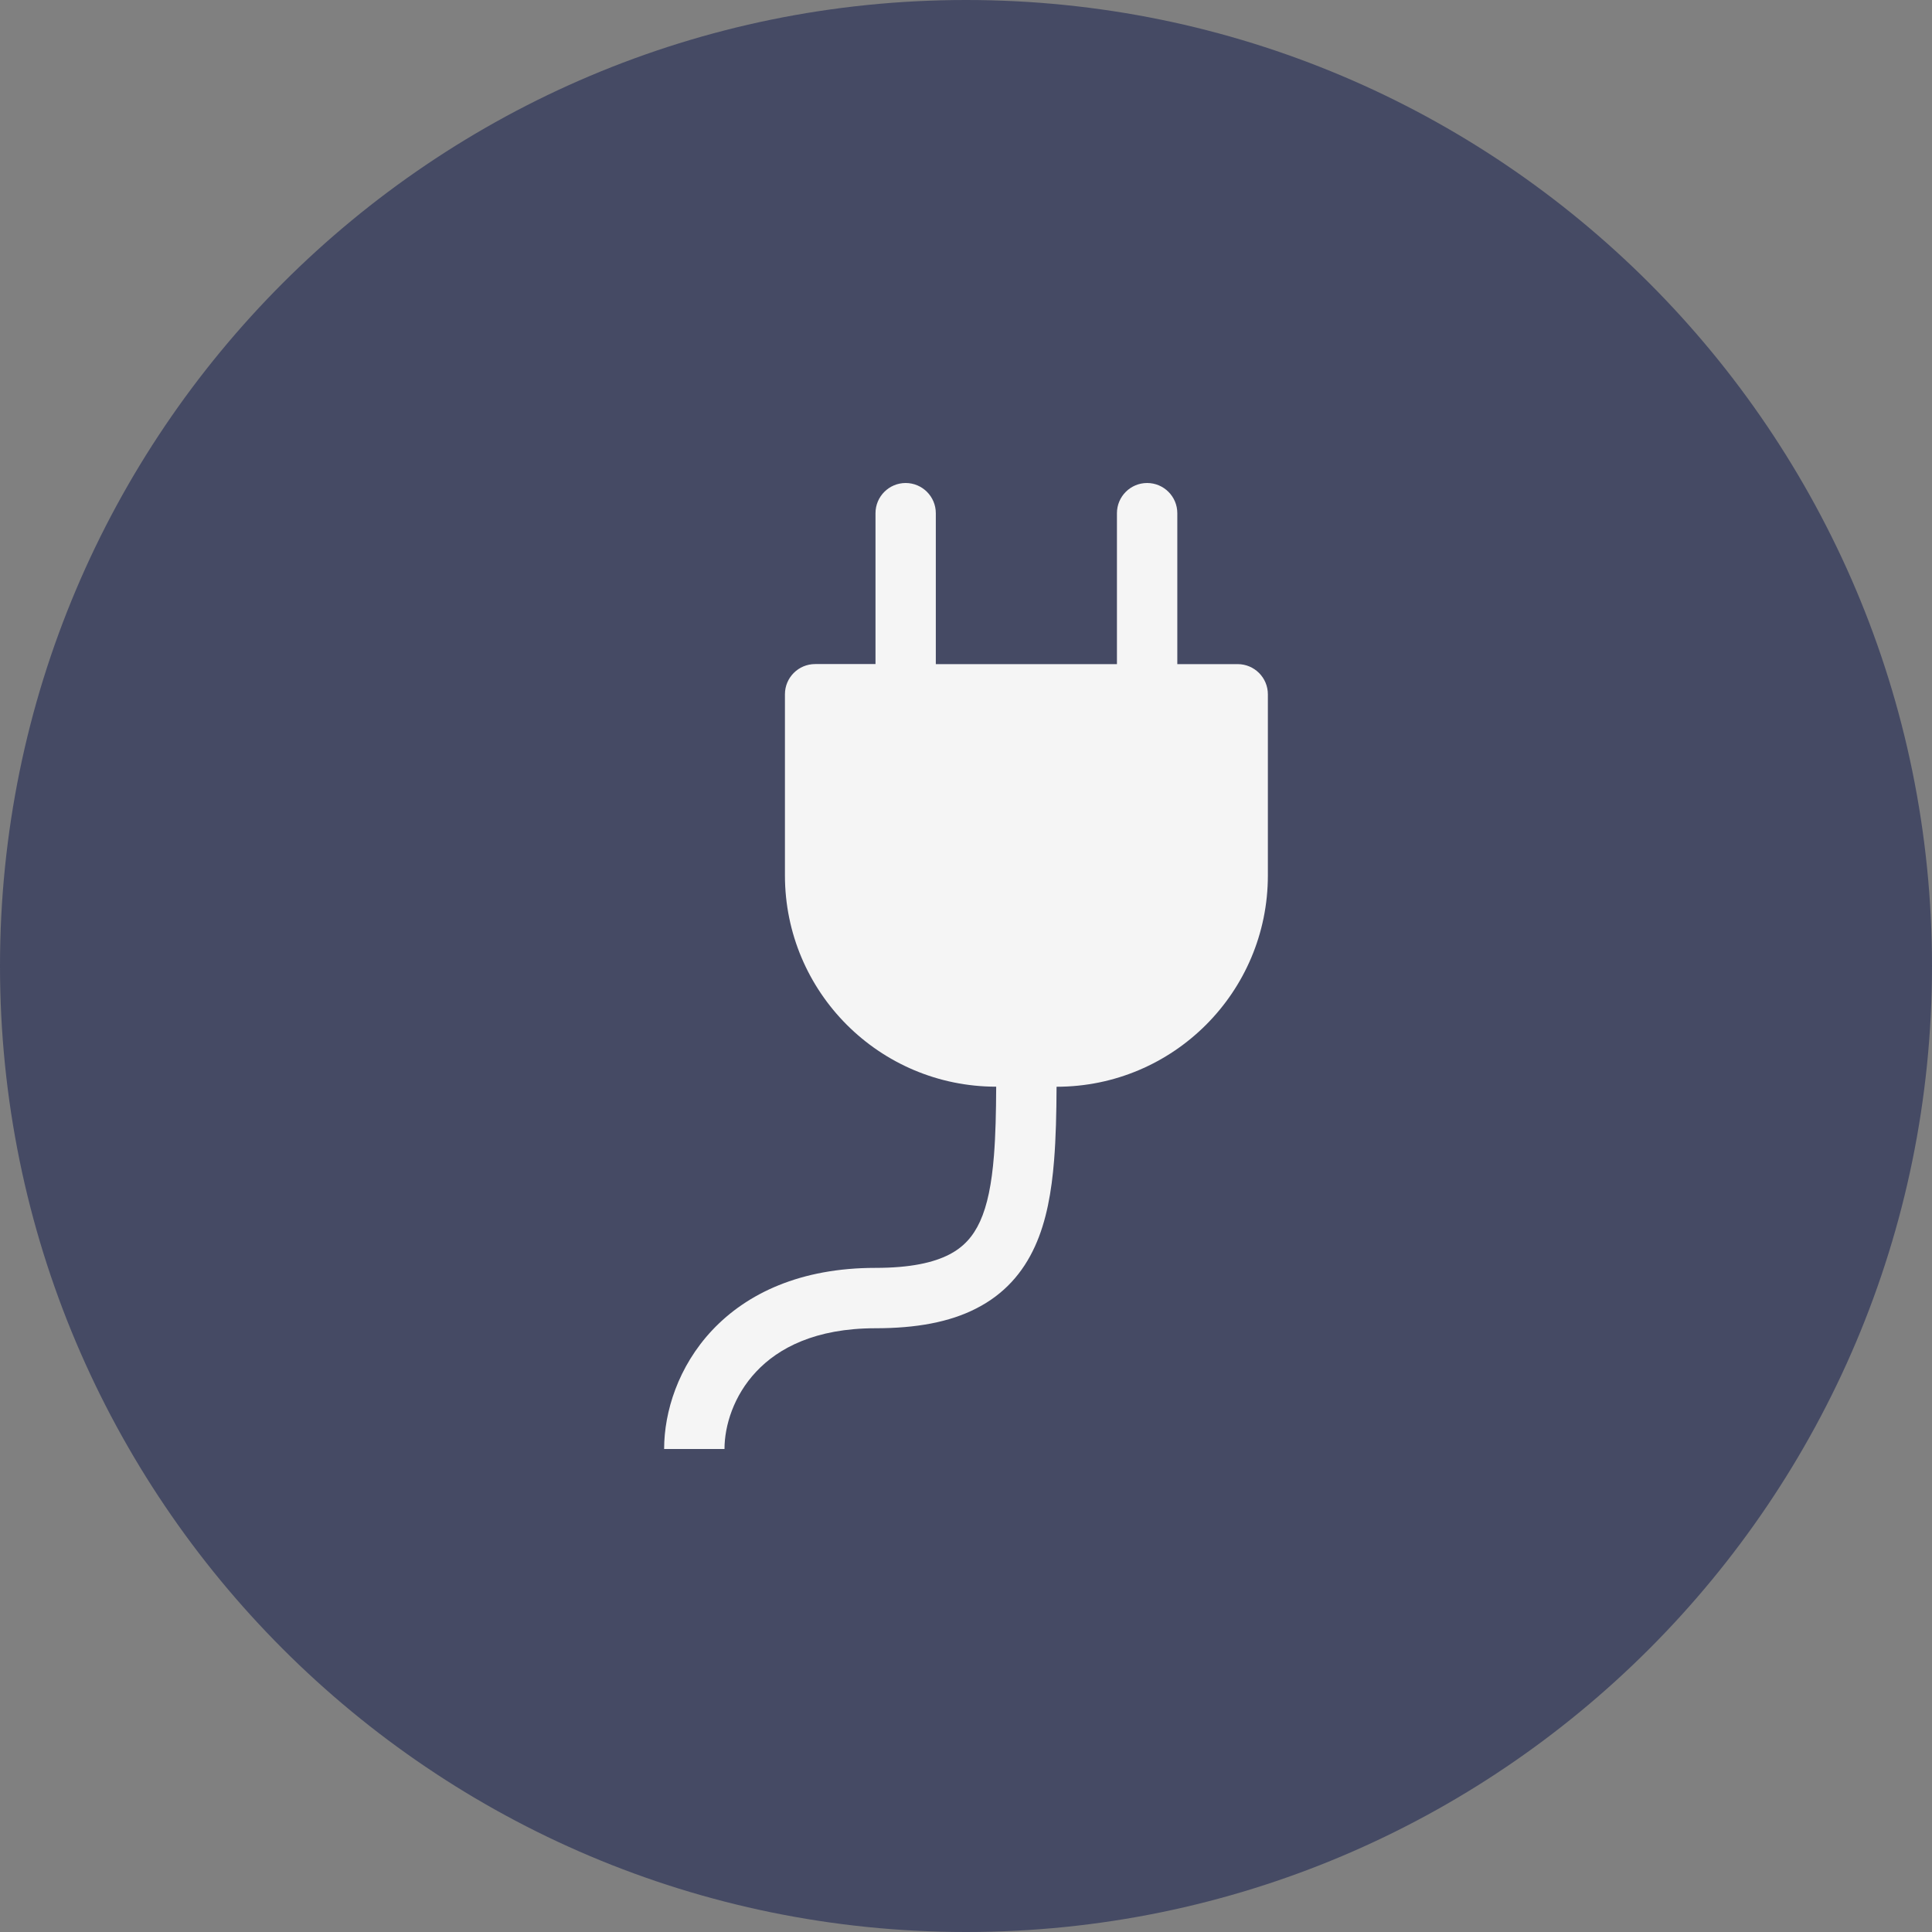
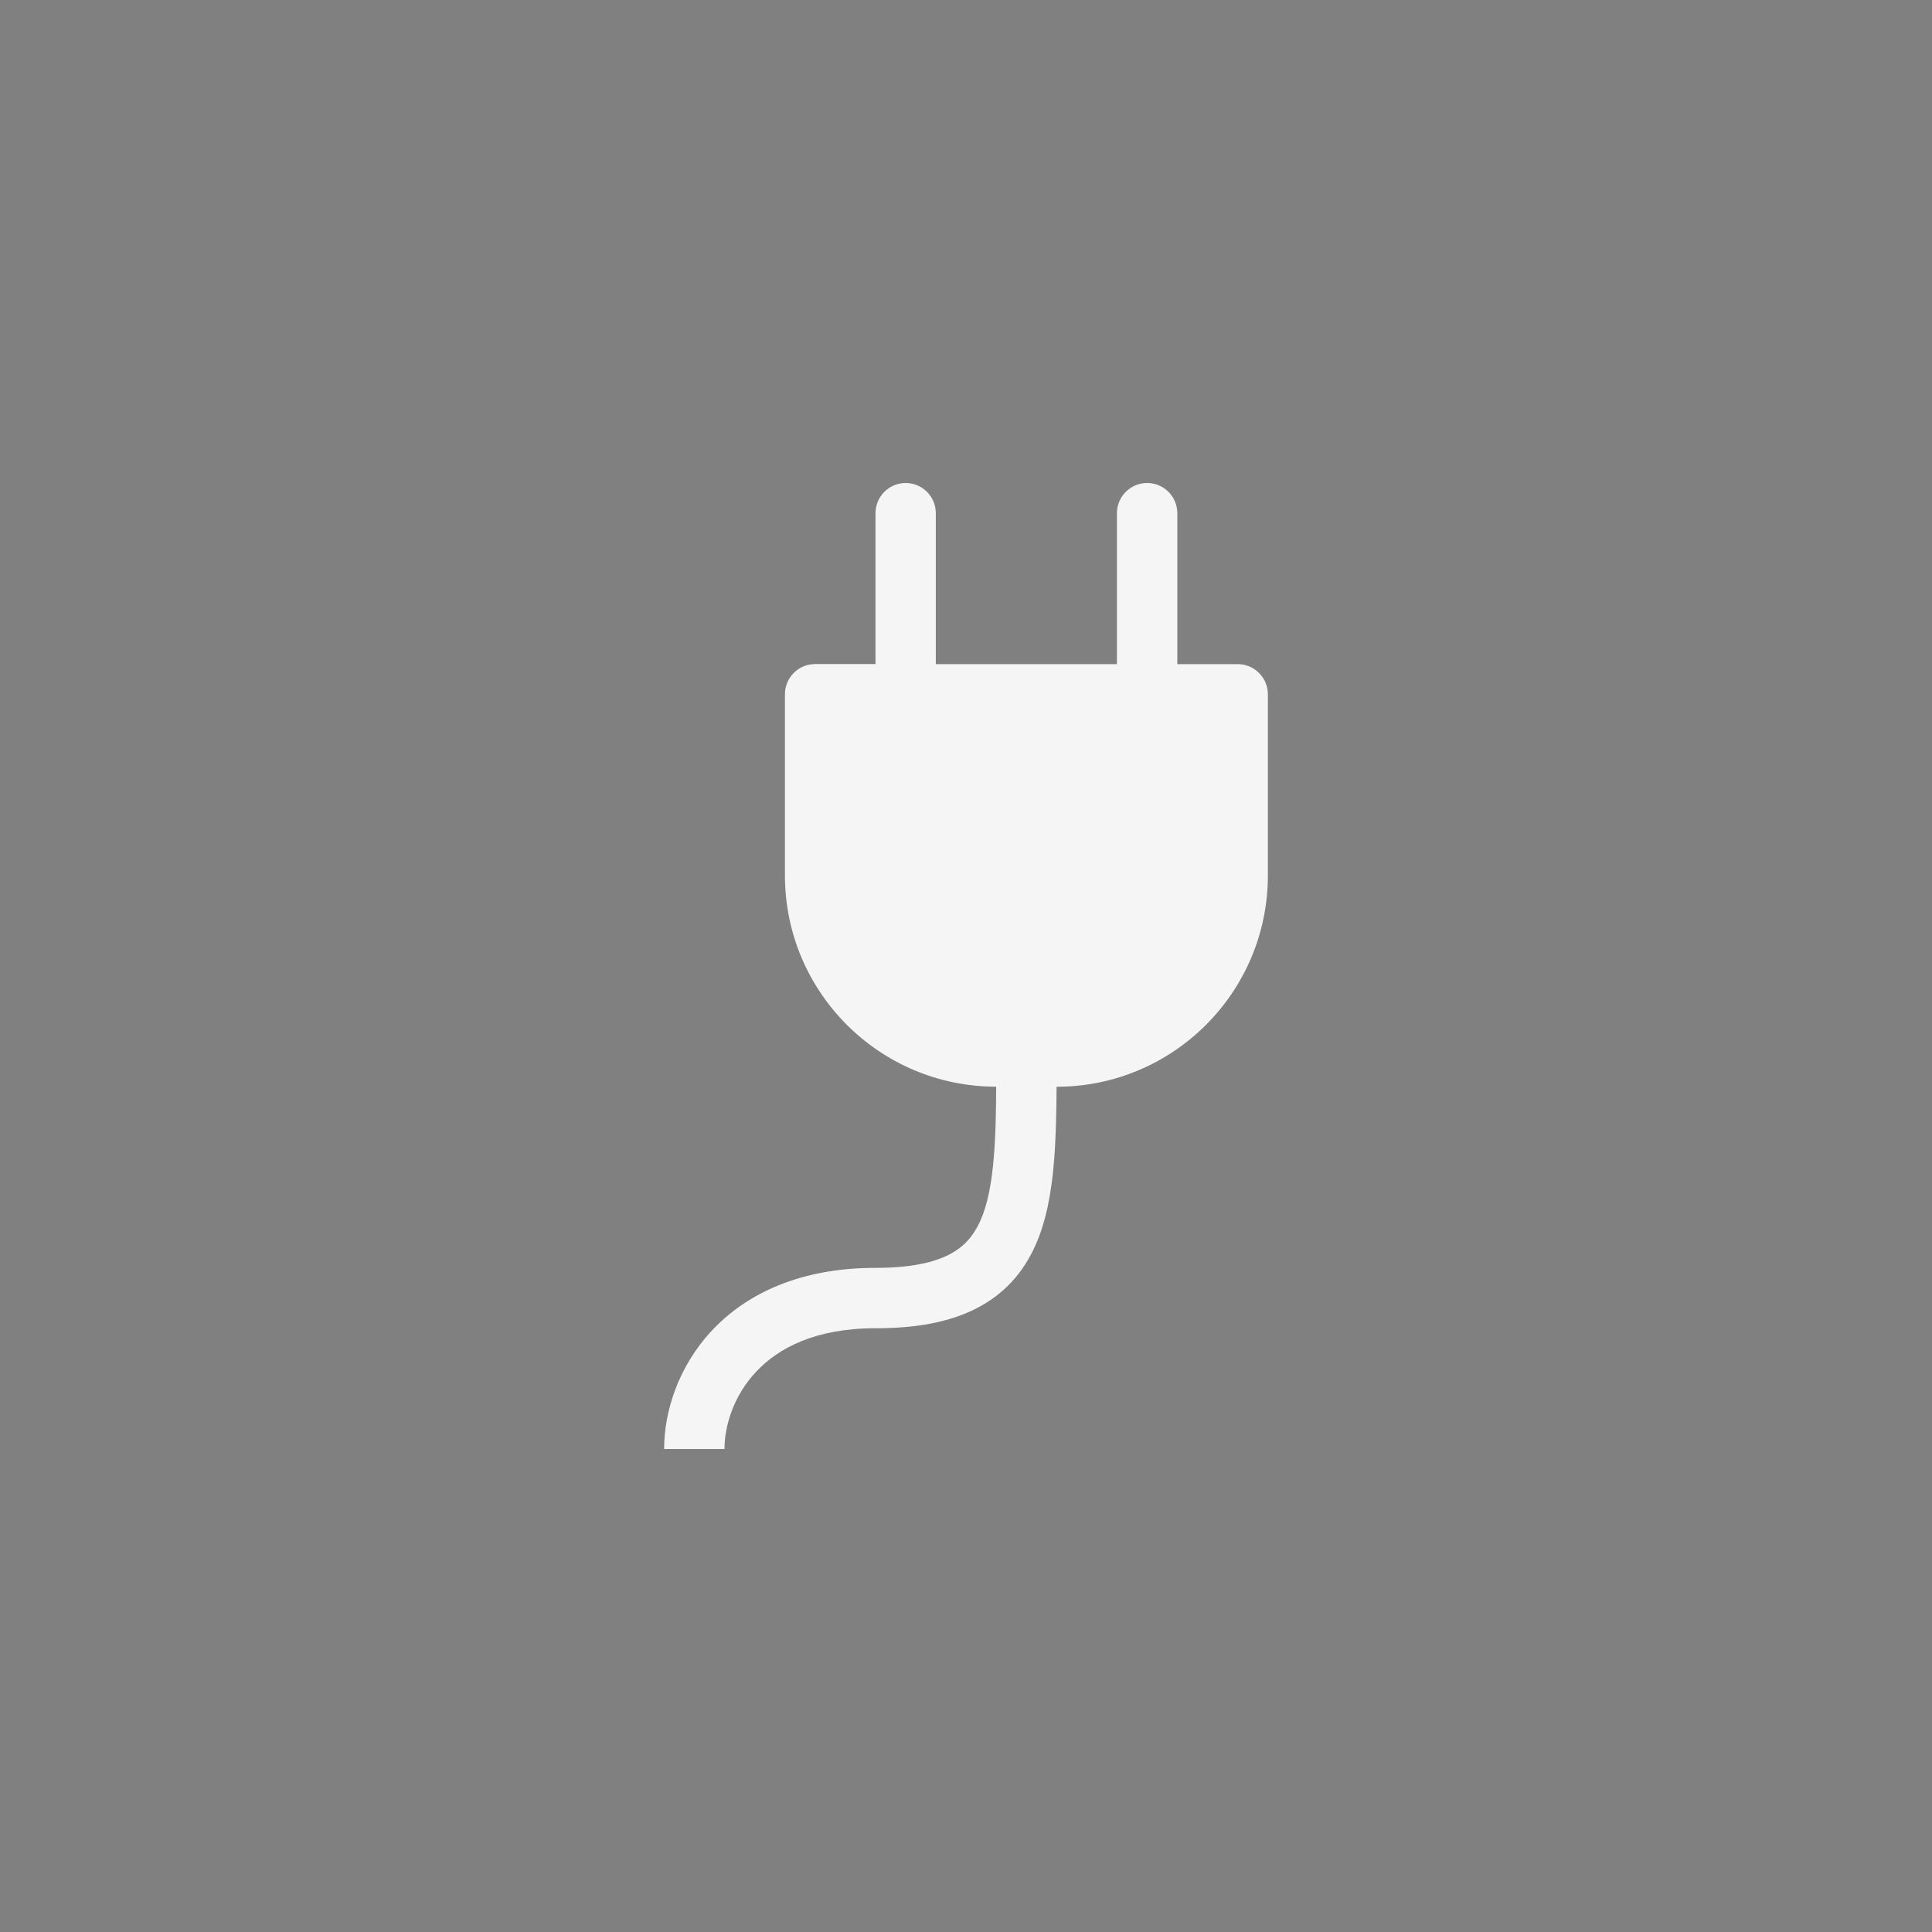
<svg xmlns="http://www.w3.org/2000/svg" width="20" height="20" version="1.1" viewBox="0 0 20 20" id="svg2">
  <rect x="0" y="0" width="20" height="20" fill="#808080" stroke="none" />
  <defs id="defs2" />
  <g id="g2" transform="scale(0.625)">
-     <path d="M 16,-6.9938e-7 C 24.837,-1.08564e-6 32,7.163 32,16 c 0,8.837 -7.163,16 -16,16 -8.837,0 -16,-7.163 -16,-16 C -3.8626e-7,7.163 7.163,-6.9938e-7 16,-6.9938e-7 Z" fill="#454a64" id="path1" />
    <path d="m 15,8 c 0.276,0 0.5,0.224 0.5,0.5 V 11 h 3 V 8.5 C 18.5,8.224 18.724,8 19,8 c 0.276,0 0.5,0.224 0.5,0.5 V 11 h 1 c 0.276,0 0.5,0.224 0.5,0.5 v 3 c 0,1.933 -1.567,3.5 -3.5,3.5 -0.002,0.434 -0.011,0.845 -0.041,1.219 -0.041,0.514 -0.125,1.004 -0.317,1.425 -0.198,0.436 -0.508,0.791 -0.97,1.027 C 15.725,21.901 15.169,22 14.5,22 c -0.998,0 -1.61,0.33 -1.974,0.718 C 12.15,23.117 12,23.616 12,24 h -1 c 0,-0.616 0.232,-1.367 0.797,-1.968 C 12.374,21.42 13.261,21 14.5,21 c 0.581,0 0.962,-0.088 1.218,-0.219 0.241,-0.123 0.4,-0.3 0.515,-0.551 0.121,-0.266 0.193,-0.621 0.23,-1.091 0.027,-0.34 0.035,-0.718 0.037,-1.14 -1.933,-4.5e-4 -3.499,-1.567 -3.499,-3.5 v -3 c 0,-0.276 0.224,-0.5 0.5,-0.5 h 1 V 8.5 c 0,-0.276 0.224,-0.5 0.5,-0.5 z" fill="#f5f5f5" id="path2" />
  </g>
</svg>